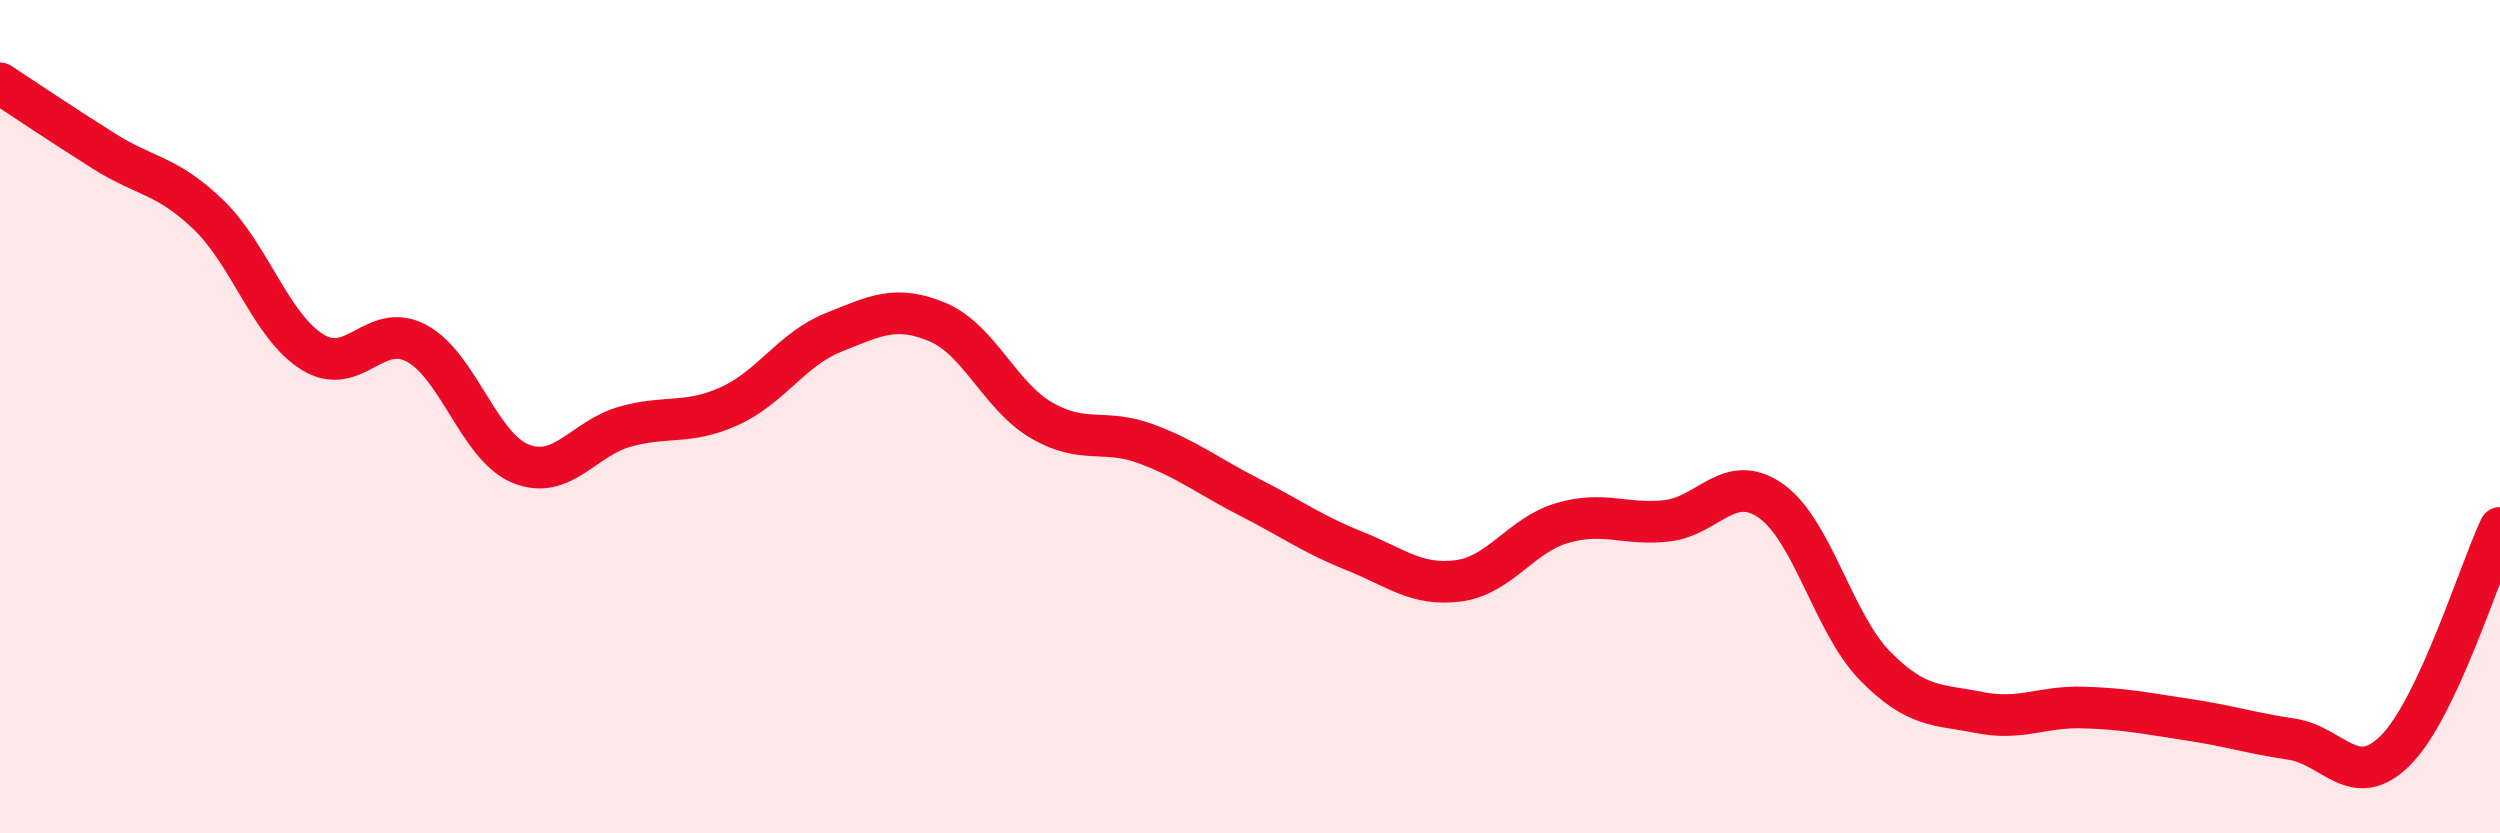
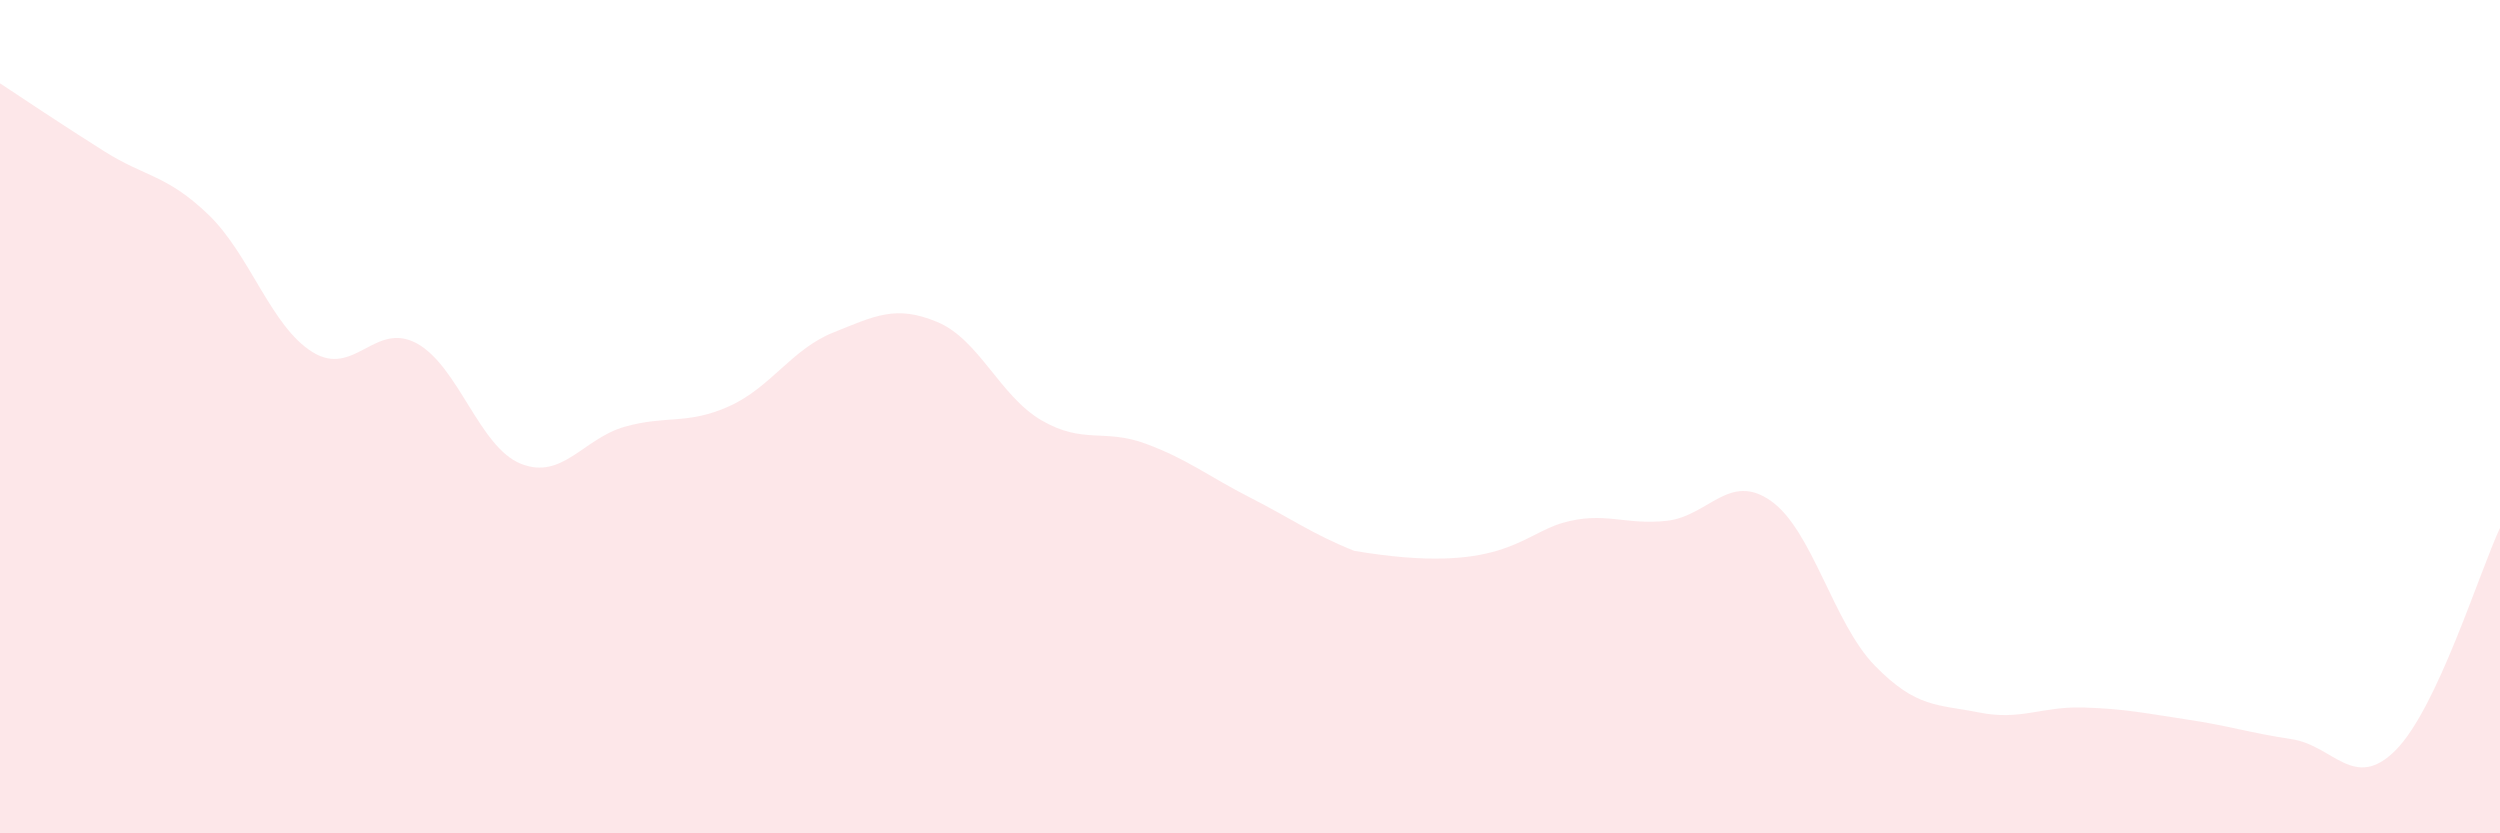
<svg xmlns="http://www.w3.org/2000/svg" width="60" height="20" viewBox="0 0 60 20">
-   <path d="M 0,2 C 0.5,2.33 1.5,3 2.5,3.63 C 3.5,4.26 4,4.19 5,5.15 C 6,6.11 6.5,7.83 7.5,8.45 C 8.5,9.07 9,7.7 10,8.24 C 11,8.78 11.5,10.73 12.5,11.13 C 13.5,11.53 14,10.52 15,10.24 C 16,9.96 16.5,10.2 17.5,9.75 C 18.5,9.3 19,8.38 20,7.98 C 21,7.58 21.5,7.31 22.5,7.73 C 23.5,8.15 24,9.51 25,10.09 C 26,10.67 26.5,10.28 27.5,10.65 C 28.5,11.02 29,11.43 30,11.94 C 31,12.45 31.5,12.82 32.5,13.22 C 33.5,13.62 34,14.07 35,13.94 C 36,13.81 36.5,12.84 37.5,12.55 C 38.5,12.26 39,12.61 40,12.5 C 41,12.39 41.5,11.32 42.5,12.02 C 43.5,12.72 44,14.96 45,15.98 C 46,17 46.5,16.9 47.5,17.1 C 48.5,17.3 49,16.95 50,16.98 C 51,17.01 51.5,17.12 52.5,17.27 C 53.5,17.42 54,17.59 55,17.74 C 56,17.89 56.5,19.01 57.5,18 C 58.5,16.99 59.5,13.74 60,12.67L60 20L0 20Z" fill="#EB0A25" opacity="0.1" stroke-linecap="round" stroke-linejoin="round" />
-   <path d="M 0,2 C 0.5,2.33 1.5,3 2.5,3.63 C 3.5,4.26 4,4.19 5,5.15 C 6,6.11 6.5,7.83 7.5,8.45 C 8.5,9.07 9,7.7 10,8.24 C 11,8.78 11.5,10.73 12.5,11.13 C 13.5,11.53 14,10.52 15,10.24 C 16,9.96 16.5,10.2 17.5,9.75 C 18.5,9.3 19,8.38 20,7.98 C 21,7.58 21.5,7.31 22.5,7.73 C 23.5,8.15 24,9.51 25,10.09 C 26,10.67 26.5,10.28 27.5,10.65 C 28.5,11.02 29,11.43 30,11.94 C 31,12.45 31.5,12.82 32.5,13.22 C 33.5,13.62 34,14.07 35,13.94 C 36,13.81 36.5,12.84 37.5,12.55 C 38.5,12.26 39,12.61 40,12.5 C 41,12.39 41.5,11.32 42.5,12.02 C 43.5,12.72 44,14.96 45,15.98 C 46,17 46.5,16.9 47.5,17.1 C 48.5,17.3 49,16.95 50,16.98 C 51,17.01 51.5,17.12 52.5,17.27 C 53.5,17.42 54,17.59 55,17.74 C 56,17.89 56.5,19.01 57.5,18 C 58.5,16.99 59.5,13.74 60,12.67" stroke="#EB0A25" stroke-width="1" fill="none" stroke-linecap="round" stroke-linejoin="round" />
+   <path d="M 0,2 C 0.5,2.33 1.5,3 2.5,3.63 C 3.5,4.26 4,4.19 5,5.15 C 6,6.11 6.5,7.83 7.5,8.45 C 8.5,9.07 9,7.7 10,8.24 C 11,8.78 11.5,10.73 12.5,11.13 C 13.5,11.53 14,10.52 15,10.24 C 16,9.96 16.5,10.2 17.5,9.75 C 18.5,9.3 19,8.38 20,7.98 C 21,7.58 21.5,7.31 22.5,7.73 C 23.5,8.15 24,9.51 25,10.09 C 26,10.67 26.5,10.28 27.5,10.65 C 28.5,11.02 29,11.43 30,11.94 C 31,12.45 31.5,12.82 32.5,13.22 C 36,13.81 36.5,12.84 37.5,12.55 C 38.5,12.26 39,12.61 40,12.5 C 41,12.39 41.5,11.32 42.5,12.02 C 43.5,12.72 44,14.96 45,15.98 C 46,17 46.5,16.9 47.5,17.1 C 48.5,17.3 49,16.95 50,16.98 C 51,17.01 51.5,17.12 52.5,17.27 C 53.5,17.42 54,17.59 55,17.74 C 56,17.89 56.5,19.01 57.5,18 C 58.5,16.99 59.5,13.74 60,12.67L60 20L0 20Z" fill="#EB0A25" opacity="0.1" stroke-linecap="round" stroke-linejoin="round" />
</svg>